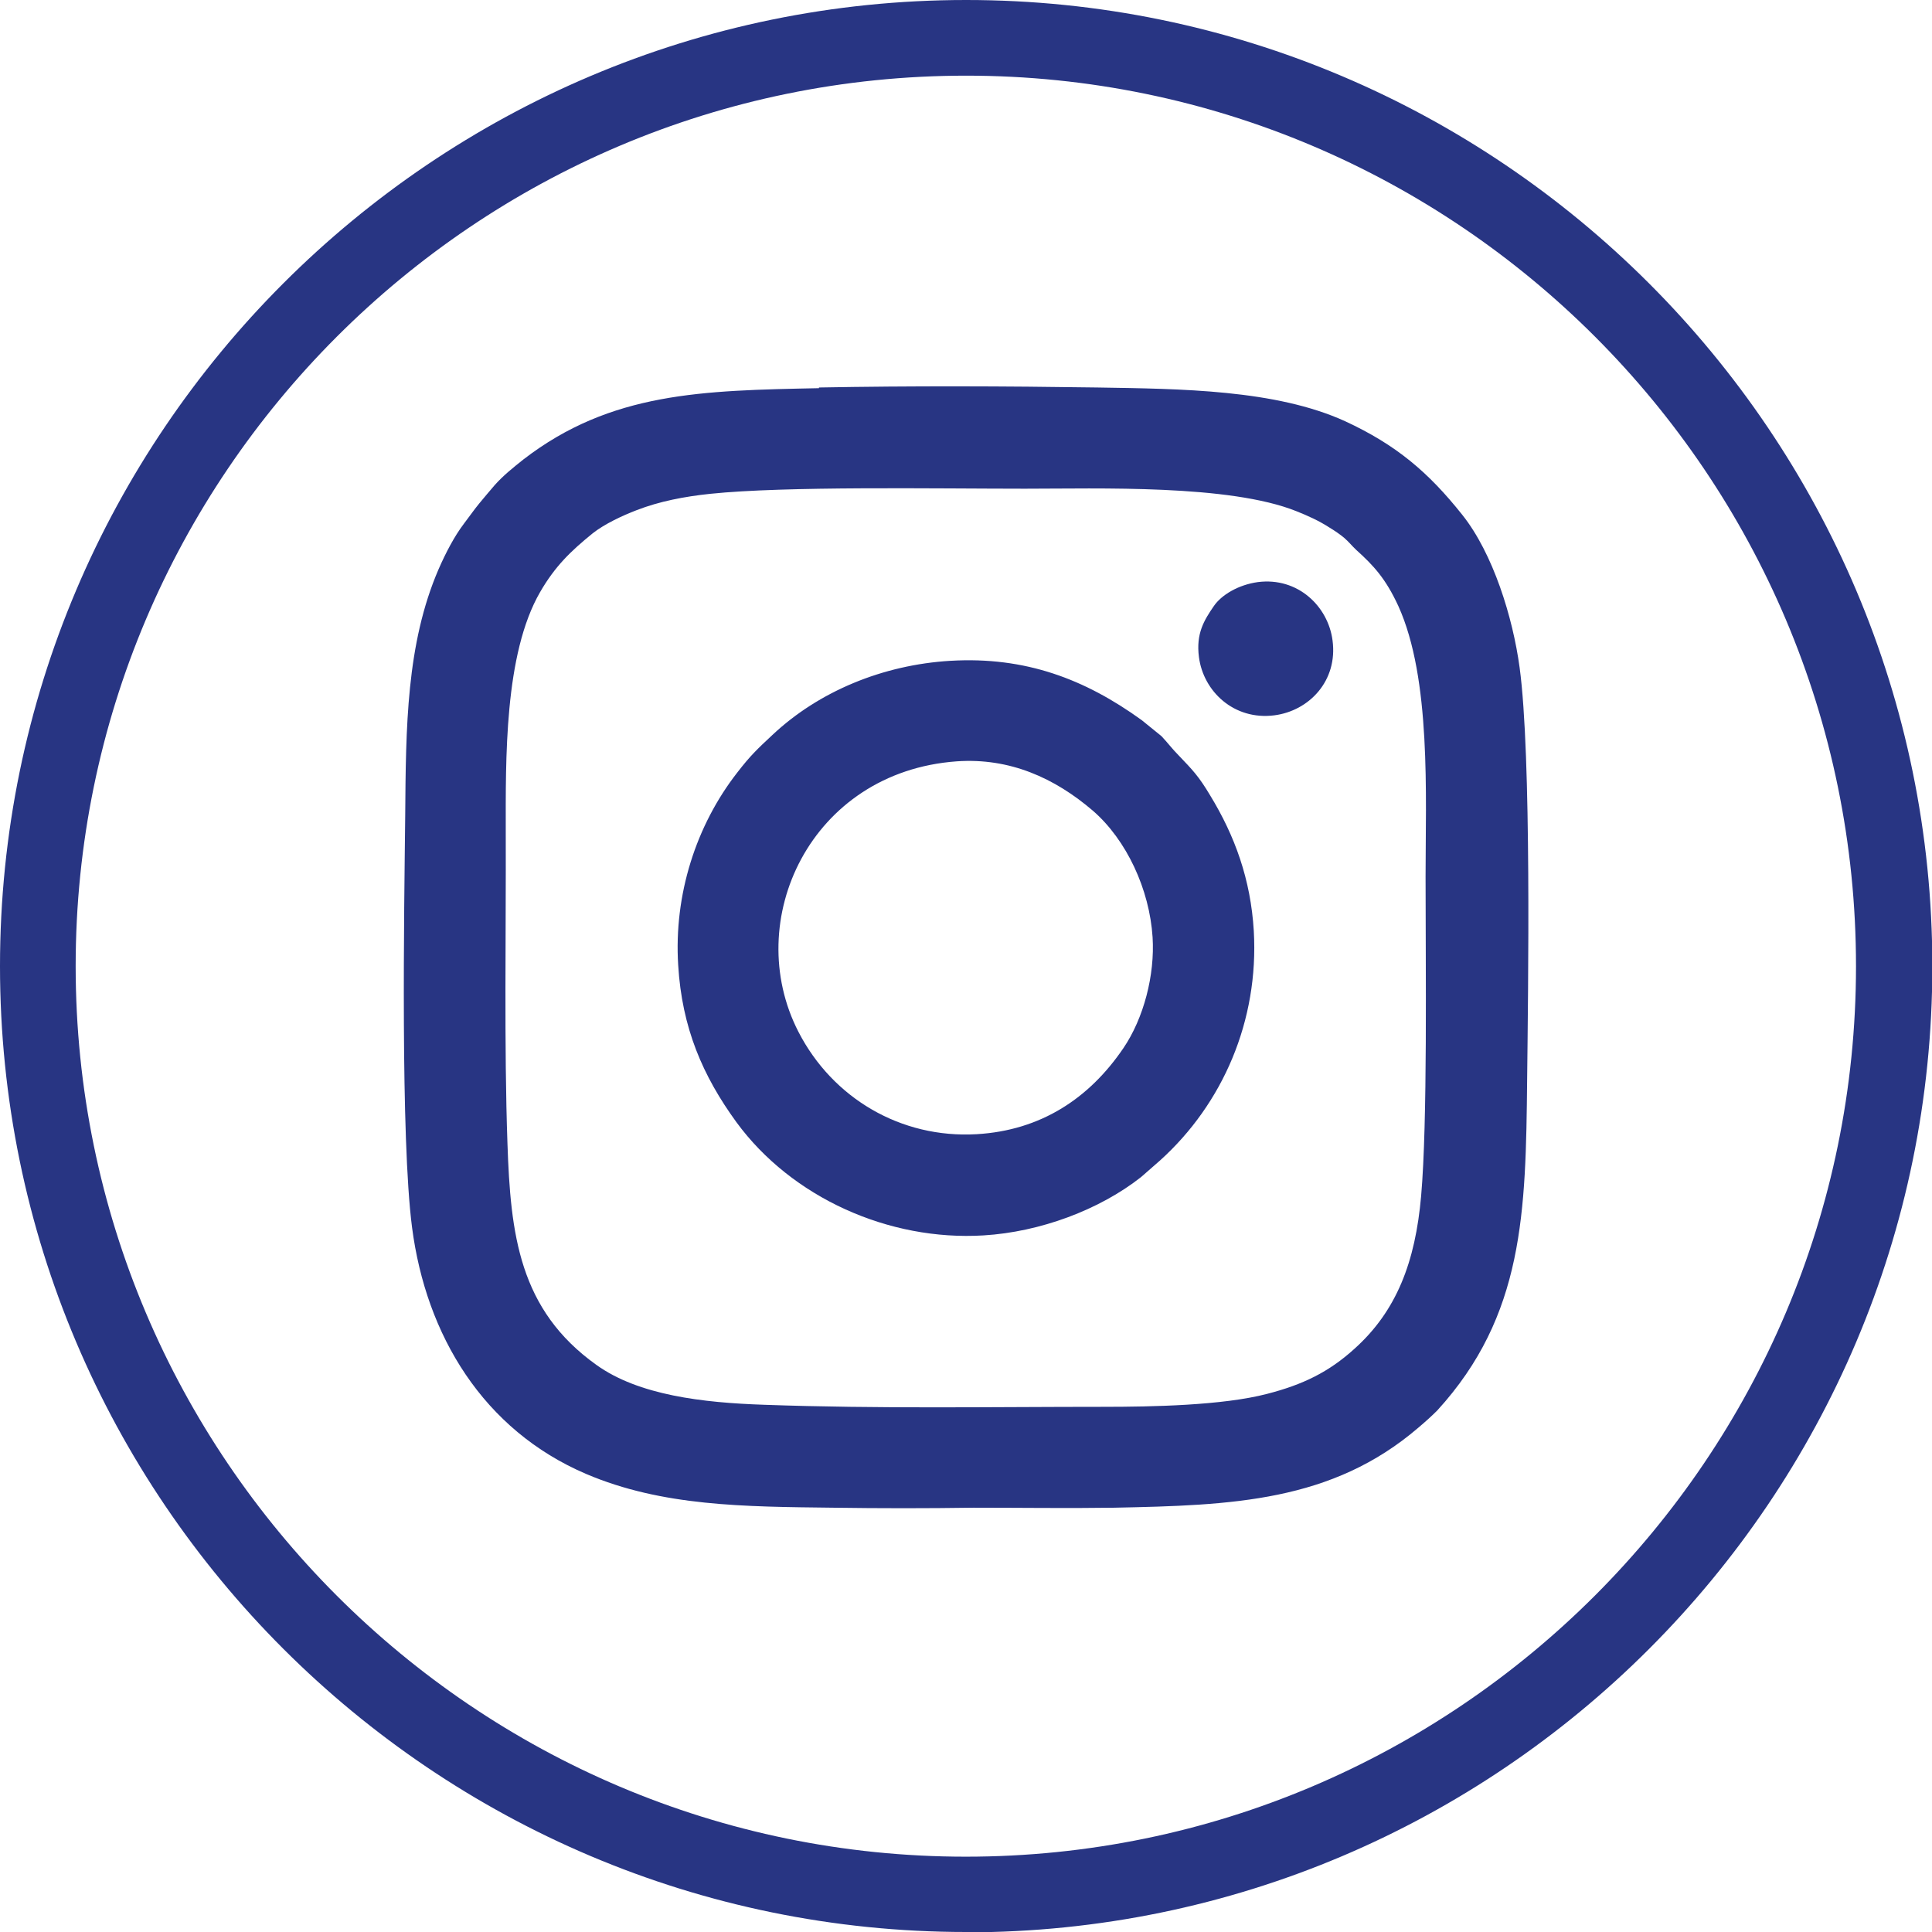
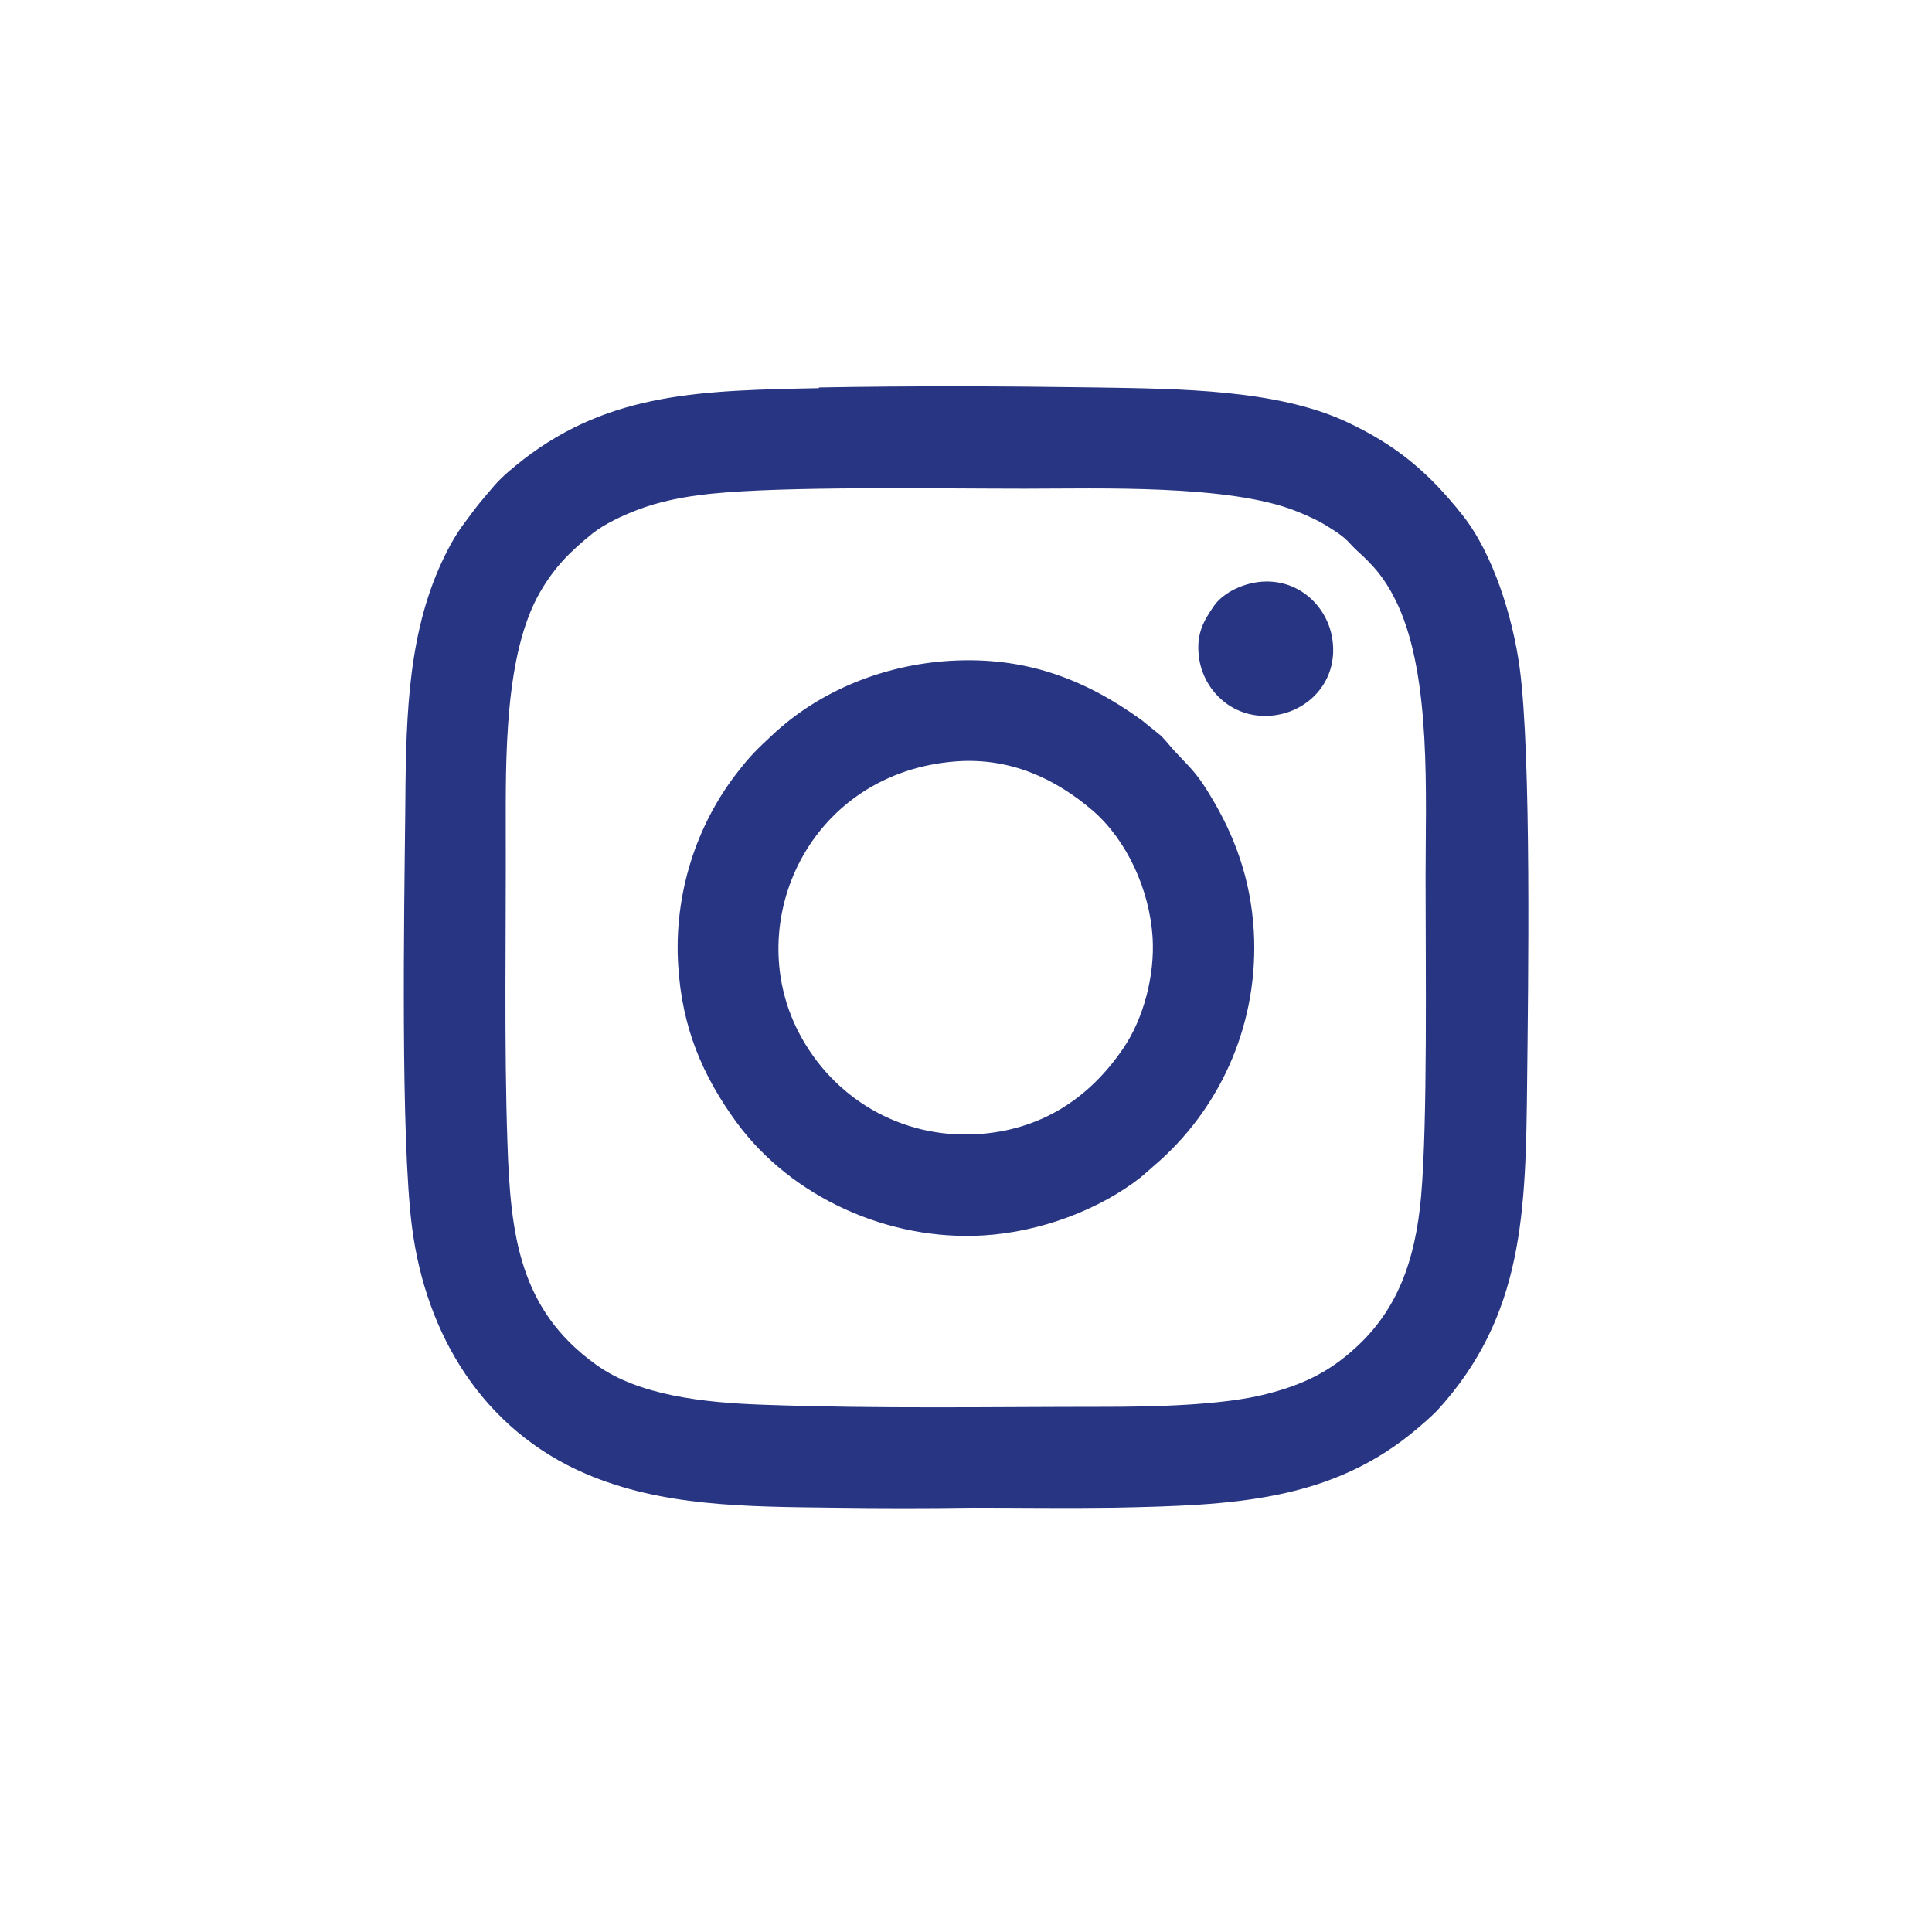
<svg xmlns="http://www.w3.org/2000/svg" id="Laag_2" data-name="Laag 2" viewBox="0 0 56.69 56.69">
  <defs>
    <style>
      .cls-1 {
        fill: none;
      }

      .cls-2 {
        clip-path: url(#clippath);
      }

      .cls-3 {
        fill: #283583;
      }
    </style>
    <clipPath id="clippath">
      <rect class="cls-1" y="0" width="56.69" height="56.69" />
    </clipPath>
  </defs>
  <g class="cls-2">
    <path class="cls-3" d="M36.91,17.08c-.58.08-1.07.38-1.29.7-.29.42-.53.81-.44,1.5.13,1.01,1.03,1.86,2.21,1.71,1.02-.13,1.87-1.01,1.71-2.2-.13-1-1.02-1.86-2.19-1.71M27.88,19.39c-1.97.12-3.85.89-5.22,2.18-.45.42-.64.6-1.02,1.09-1.22,1.56-1.87,3.6-1.74,5.66.11,1.84.72,3.25,1.71,4.61,1.62,2.21,4.47,3.49,7.25,3.32,1.66-.1,3.4-.75,4.62-1.71l.56-.49c1.84-1.66,2.9-4.1,2.75-6.73-.09-1.52-.56-2.8-1.28-3.98-.34-.57-.51-.74-.93-1.18-.18-.18-.32-.37-.5-.56l-.58-.47c-1.66-1.2-3.41-1.87-5.61-1.74M28.07,22.34c1.56-.11,2.88.49,4,1.45.99.86,1.66,2.31,1.75,3.71.07,1.11-.26,2.38-.86,3.26-1,1.47-2.42,2.41-4.3,2.52-2.23.13-4.23-1.06-5.23-3-1.68-3.26.35-7.63,4.64-7.94M24.03,11.39c-3.41.07-6.1.11-8.67,2.09-.3.24-.58.46-.84.75-.09.1-.14.17-.23.27-.42.5-.28.34-.68.87-.28.37-.53.85-.74,1.33-.95,2.2-.96,4.65-.98,7.24-.03,2.76-.14,9.44.2,12.07.41,3.17,2.09,5.95,5.11,7.24,2.23.95,4.63.96,7.25.99,1.37.02,2.75.02,4.12,0,1.37,0,2.76.02,4.12,0,3.46-.07,6.39-.17,8.93-2.35.19-.16.39-.34.55-.5,2.55-2.79,2.6-5.83,2.64-9.69.03-2.7.13-9.52-.22-12.11-.2-1.48-.78-3.35-1.68-4.48-1-1.26-1.95-2.06-3.44-2.75-2.04-.93-4.82-.95-7.27-.99-2.7-.04-5.47-.05-8.17,0M32.39,41.28c-3.33,0-6.61.06-9.96-.06-1.81-.06-3.69-.28-4.93-1.17-2.27-1.62-2.52-3.83-2.61-6.5-.1-2.84-.04-6.24-.05-9.12,0-2.14-.05-5.23,1.01-7.06.44-.76.9-1.2,1.54-1.72.34-.27.87-.52,1.29-.68.67-.26,1.4-.4,2.16-.48,2.22-.23,6.62-.15,9.23-.15,2.17,0,6-.13,7.97.66.35.14.66.28.97.48.15.09.31.2.43.3.15.13.23.24.36.36.51.46.86.84,1.23,1.64.97,2.14.8,5.57.8,7.94,0,2.71.06,7.19-.13,9.37-.17,1.94-.72,3.38-1.96,4.49-.75.68-1.51,1.05-2.56,1.32-1.3.34-3.38.38-4.79.38" />
-     <path class="cls-3" d="M28.35,56.69C12.72,56.69,0,43.98,0,28.35S12.72,0,28.35,0s28.35,12.72,28.35,28.35-12.72,28.35-28.35,28.35ZM28.35,2.22C13.94,2.22,2.22,13.94,2.22,28.35s11.72,26.13,26.12,26.13,26.12-11.72,26.12-26.13S42.75,2.22,28.35,2.22Z" />
  </g>
</svg>